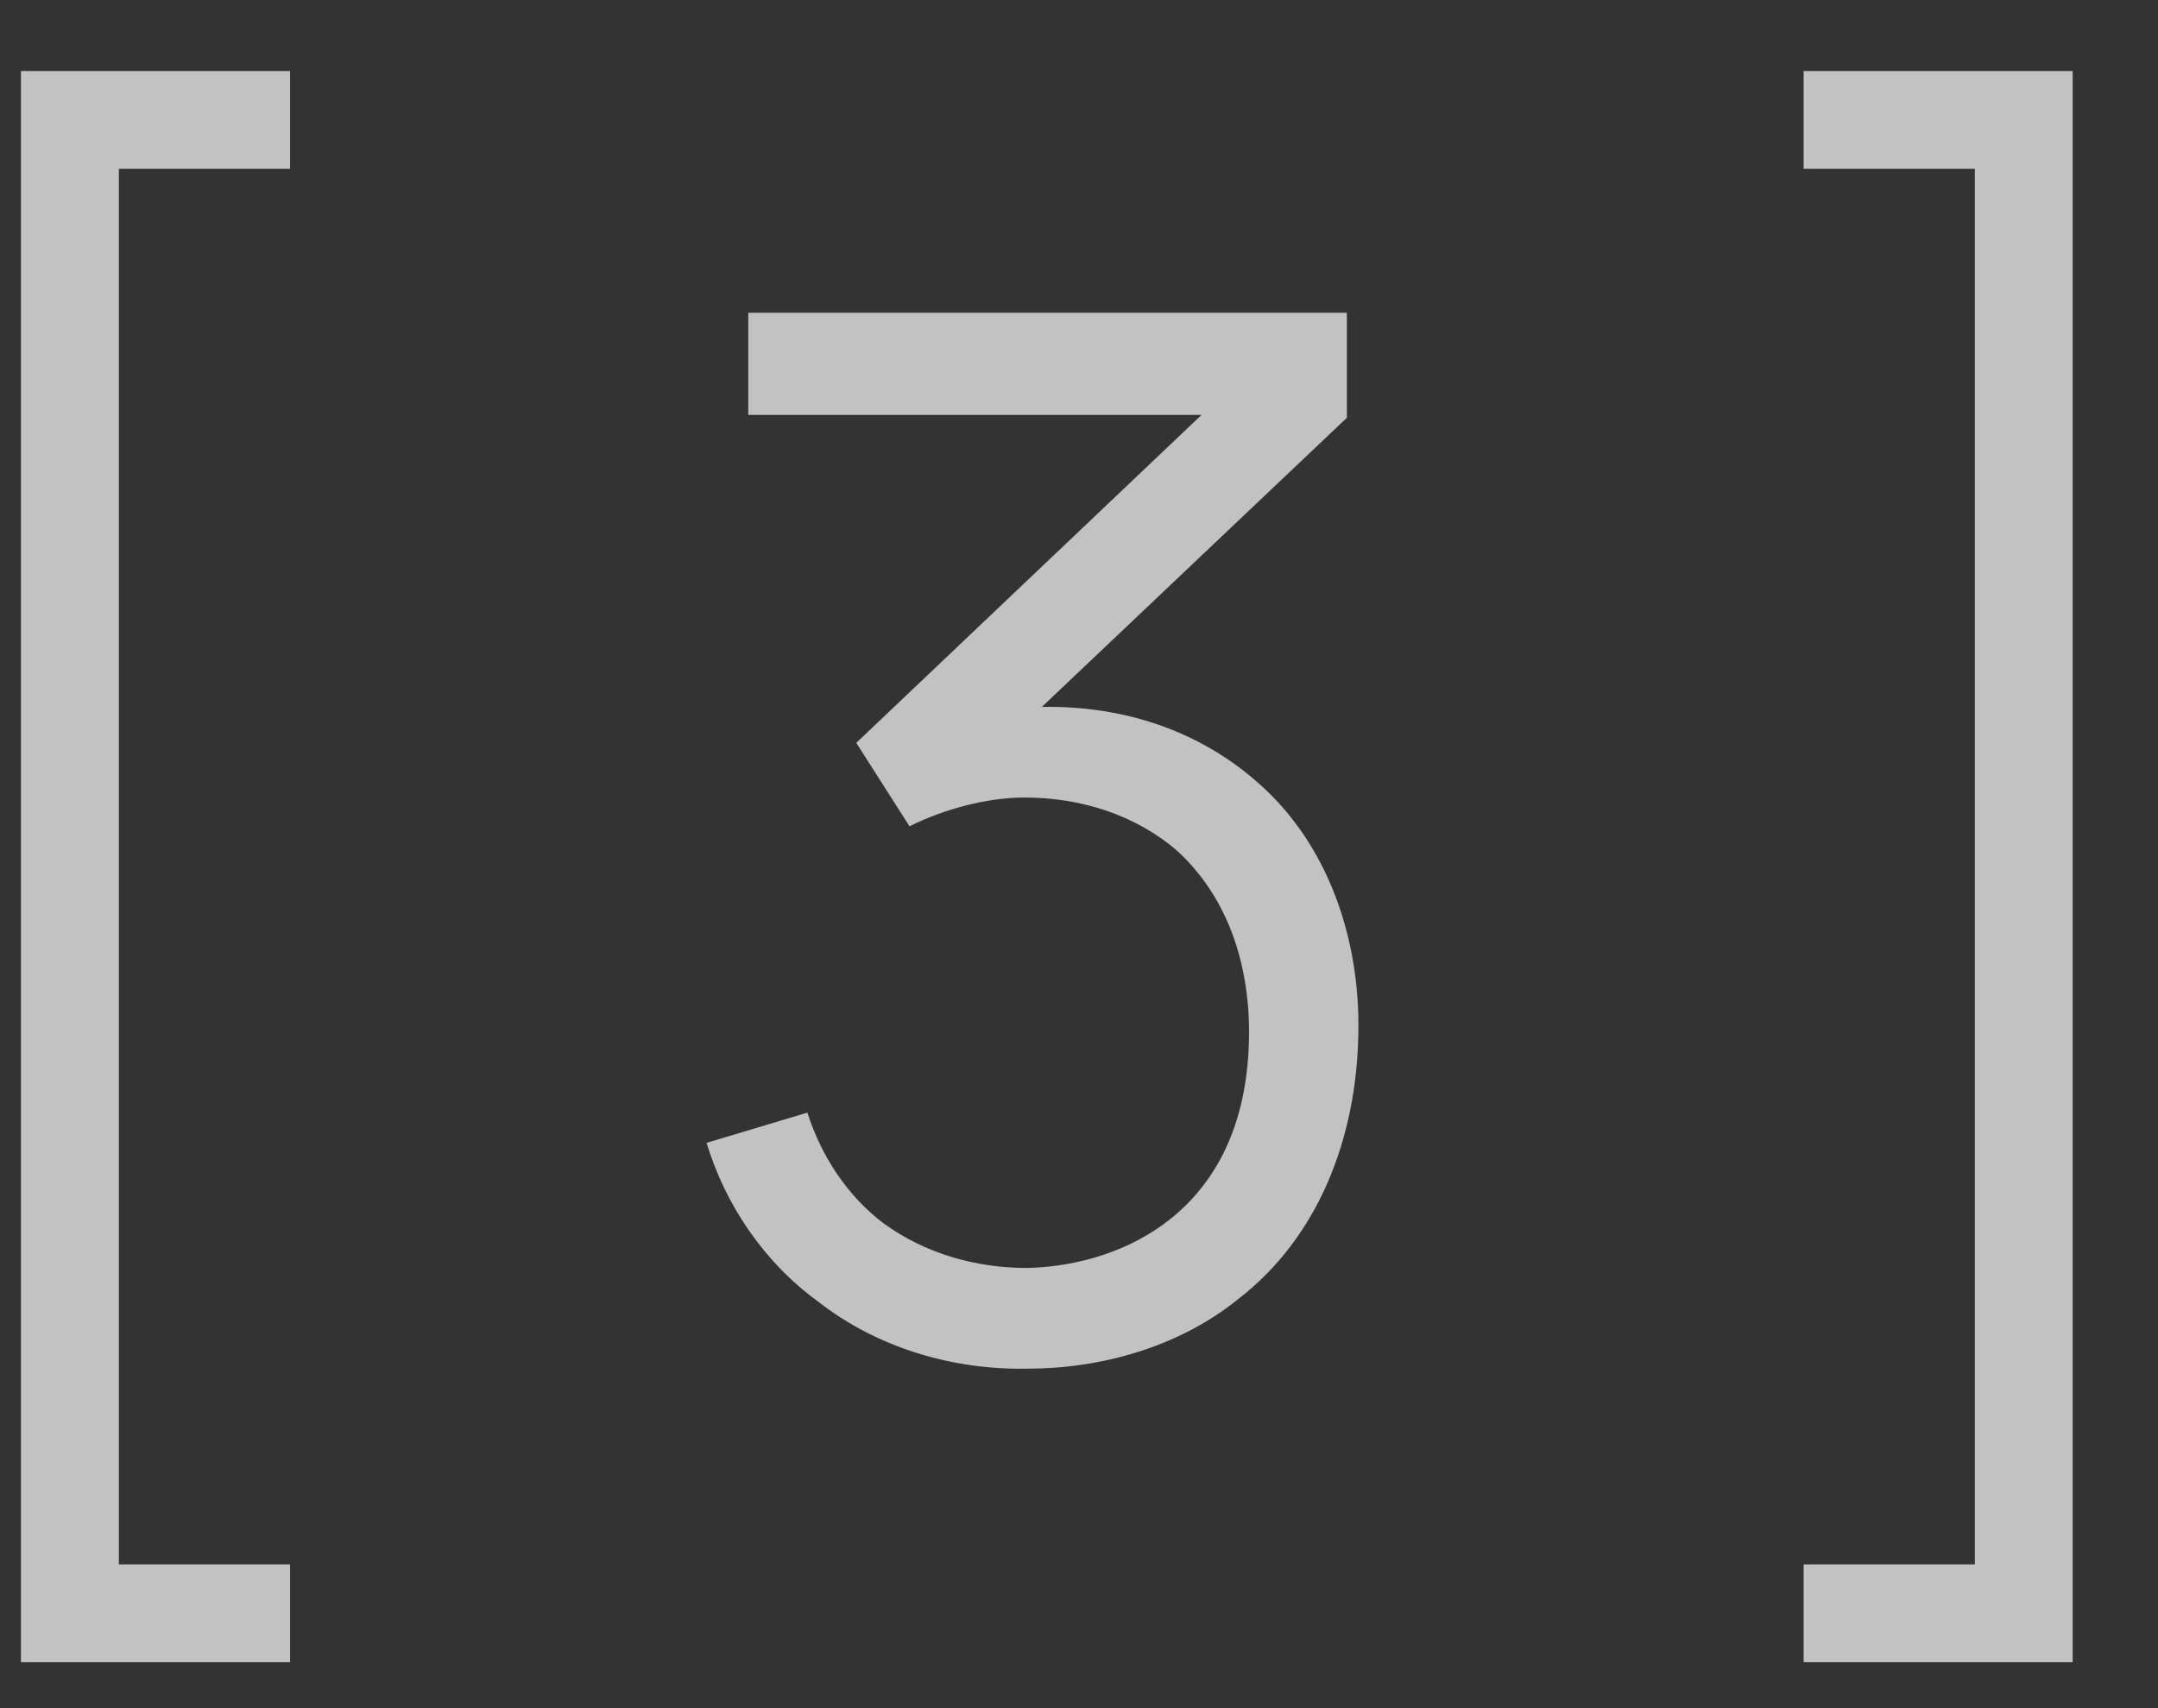
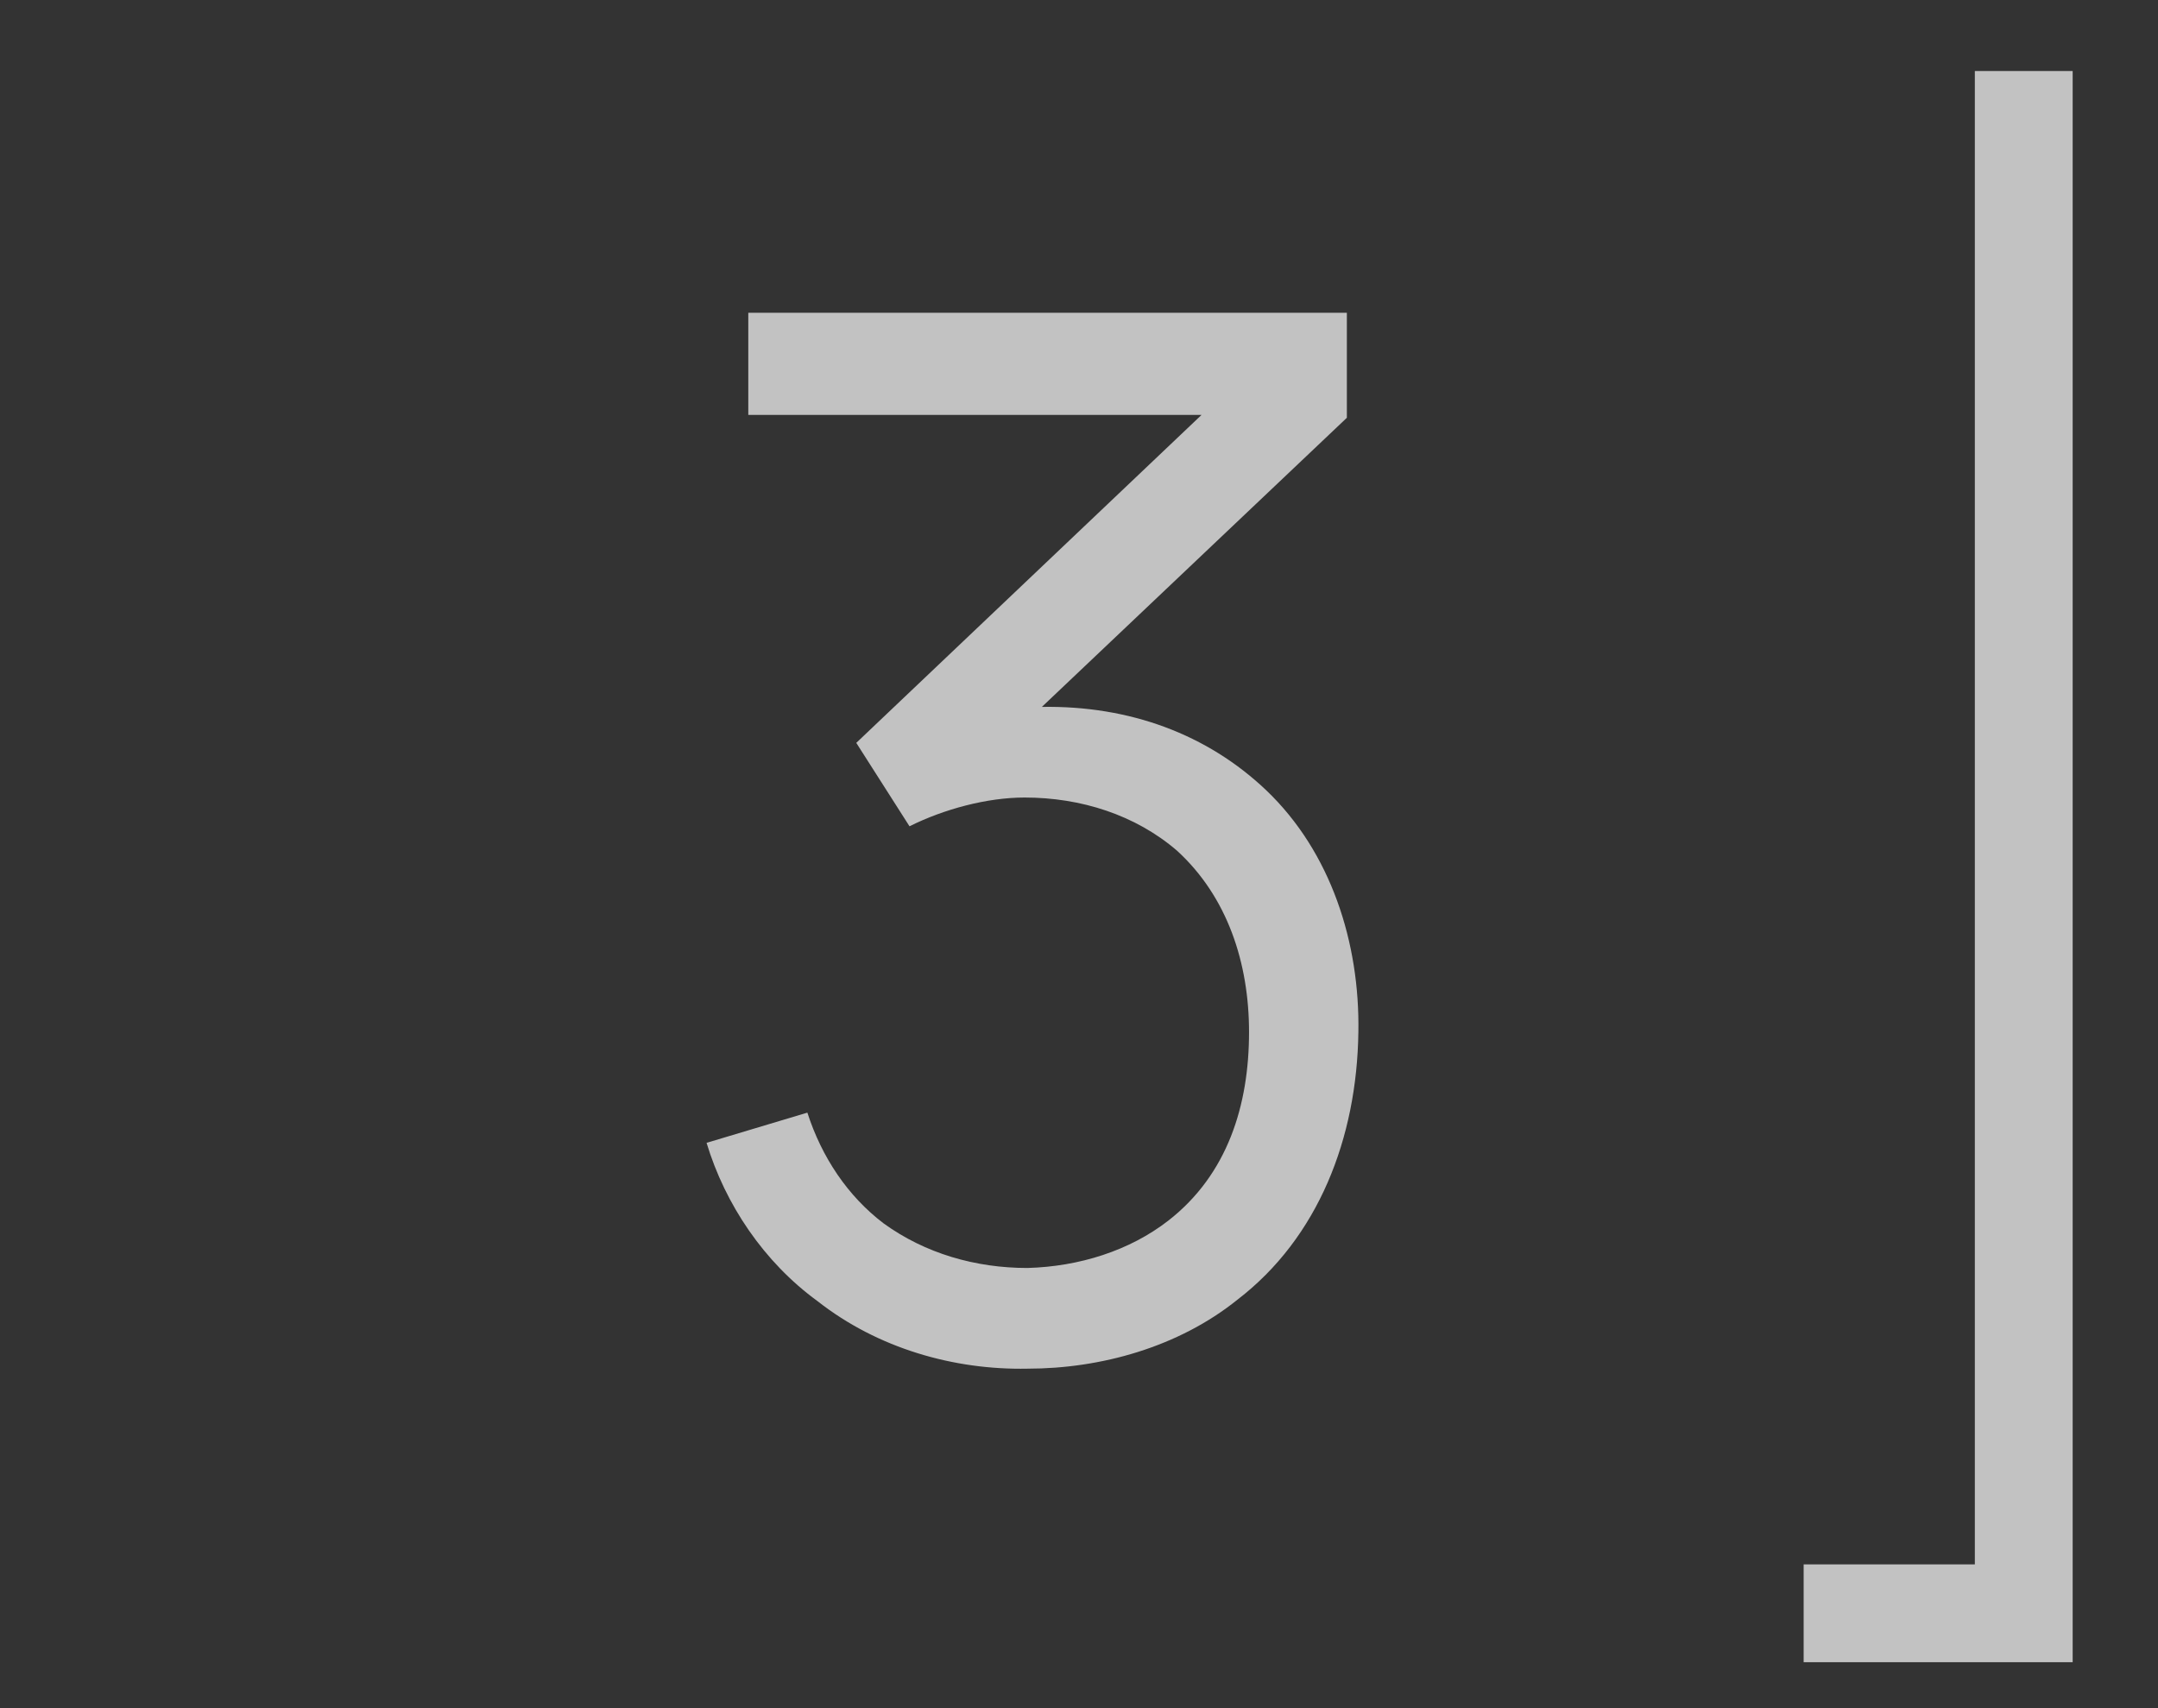
<svg xmlns="http://www.w3.org/2000/svg" width="24" height="19" viewBox="0 0 24 19" fill="none">
  <rect x="0" y="0" width="24" height="19" fill="#333333" stroke="none" />
-   <path d="M23.051 0.79V18.489H20.059V17.401H21.963V1.878H20.059V0.79H23.051Z" fill="white" fill-opacity="0.7" />
+   <path d="M23.051 0.79V18.489H20.059V17.401H21.963V1.878V0.79H23.051Z" fill="white" fill-opacity="0.7" />
  <path d="M14.083 8.791C14.803 9.479 15.124 10.488 15.107 11.48C15.091 12.664 14.659 13.768 13.763 14.456C13.107 14.984 12.243 15.224 11.427 15.224C10.611 15.24 9.763 15 9.091 14.472C8.498 14.04 8.066 13.4 7.858 12.712L8.979 12.376C9.139 12.872 9.427 13.304 9.827 13.608C10.291 13.944 10.851 14.104 11.427 14.104C12.003 14.088 12.563 13.912 12.995 13.576C13.651 13.064 13.891 12.296 13.891 11.48C13.891 10.712 13.651 9.976 13.091 9.463C12.627 9.063 12.019 8.871 11.395 8.871C10.979 8.871 10.499 8.999 10.115 9.191L9.523 8.263L13.363 4.615H8.322V3.479H14.979V4.647L11.587 7.863C12.563 7.847 13.427 8.167 14.083 8.791Z" fill="white" fill-opacity="0.7" />
-   <path d="M3.226 1.878H1.322V17.401H3.226V18.489H0.233V0.79H3.226V1.878Z" fill="white" fill-opacity="0.7" />
</svg>